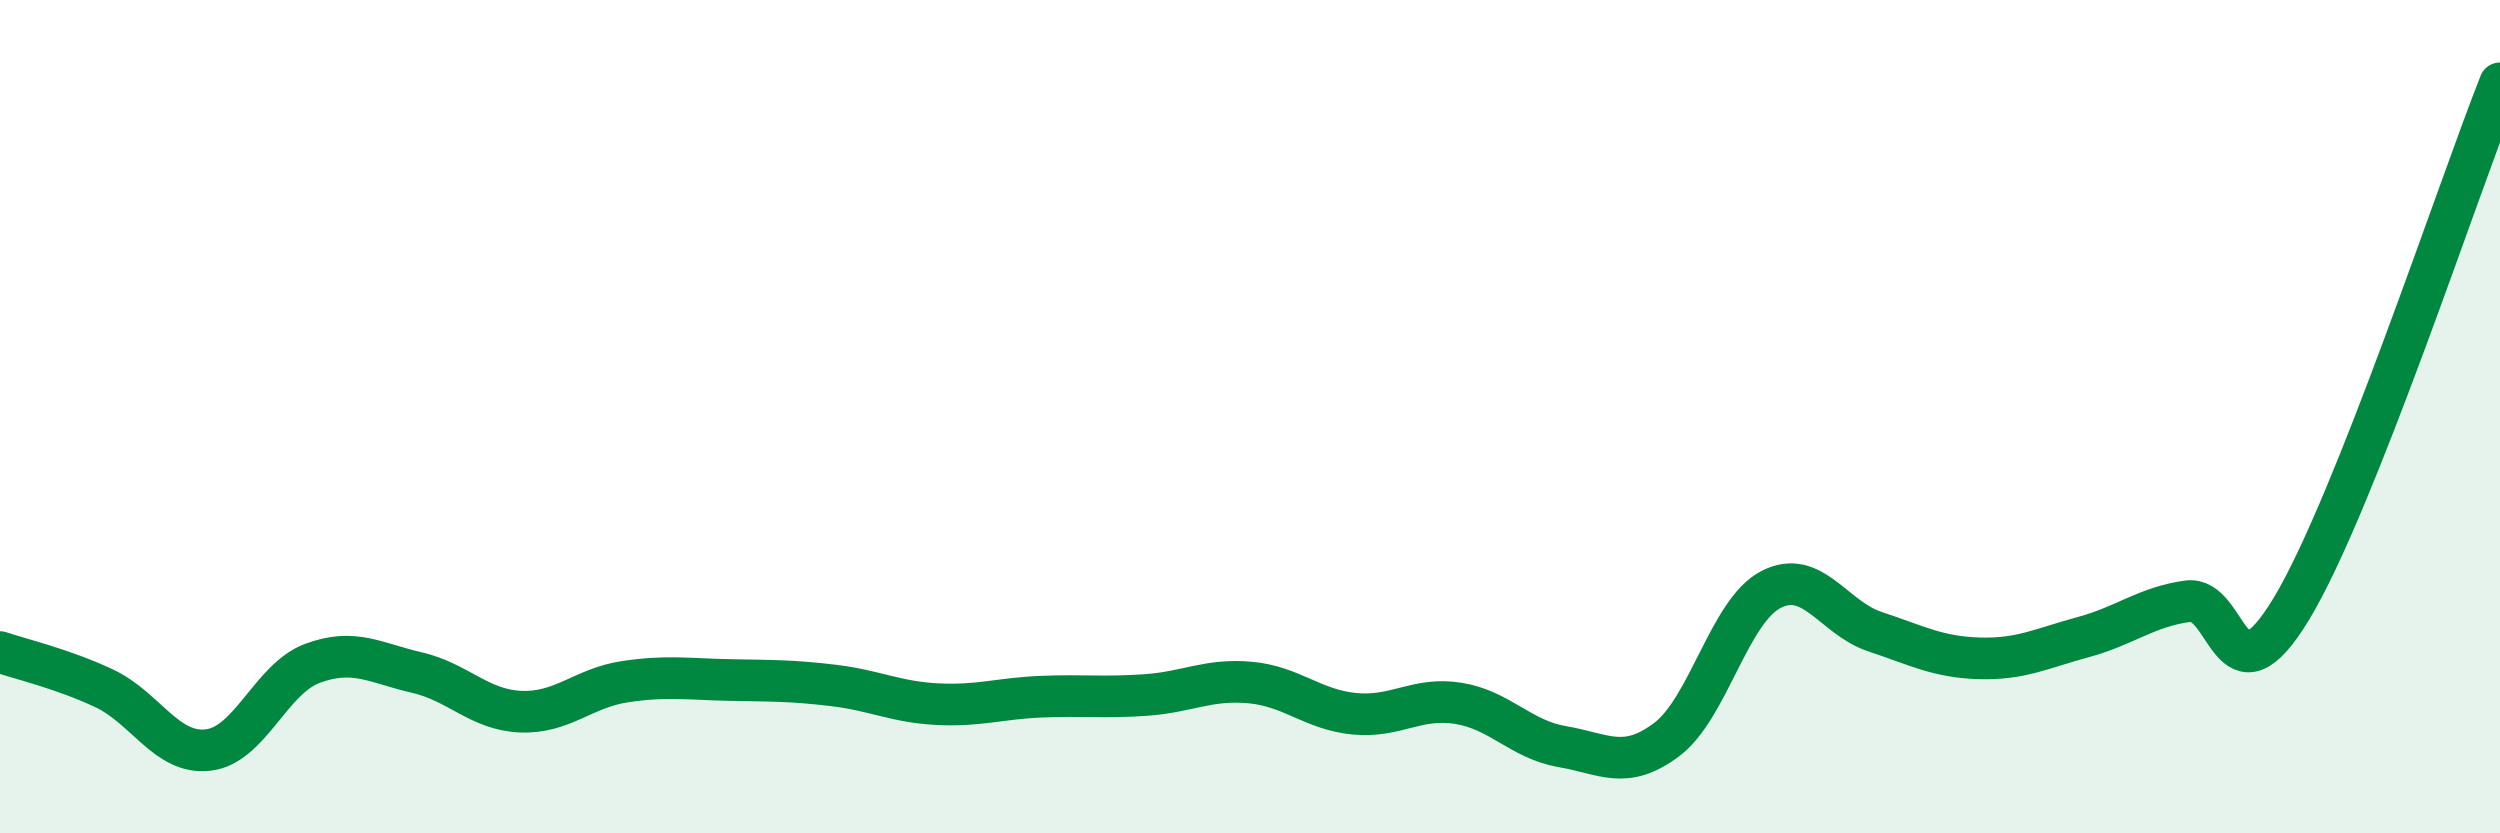
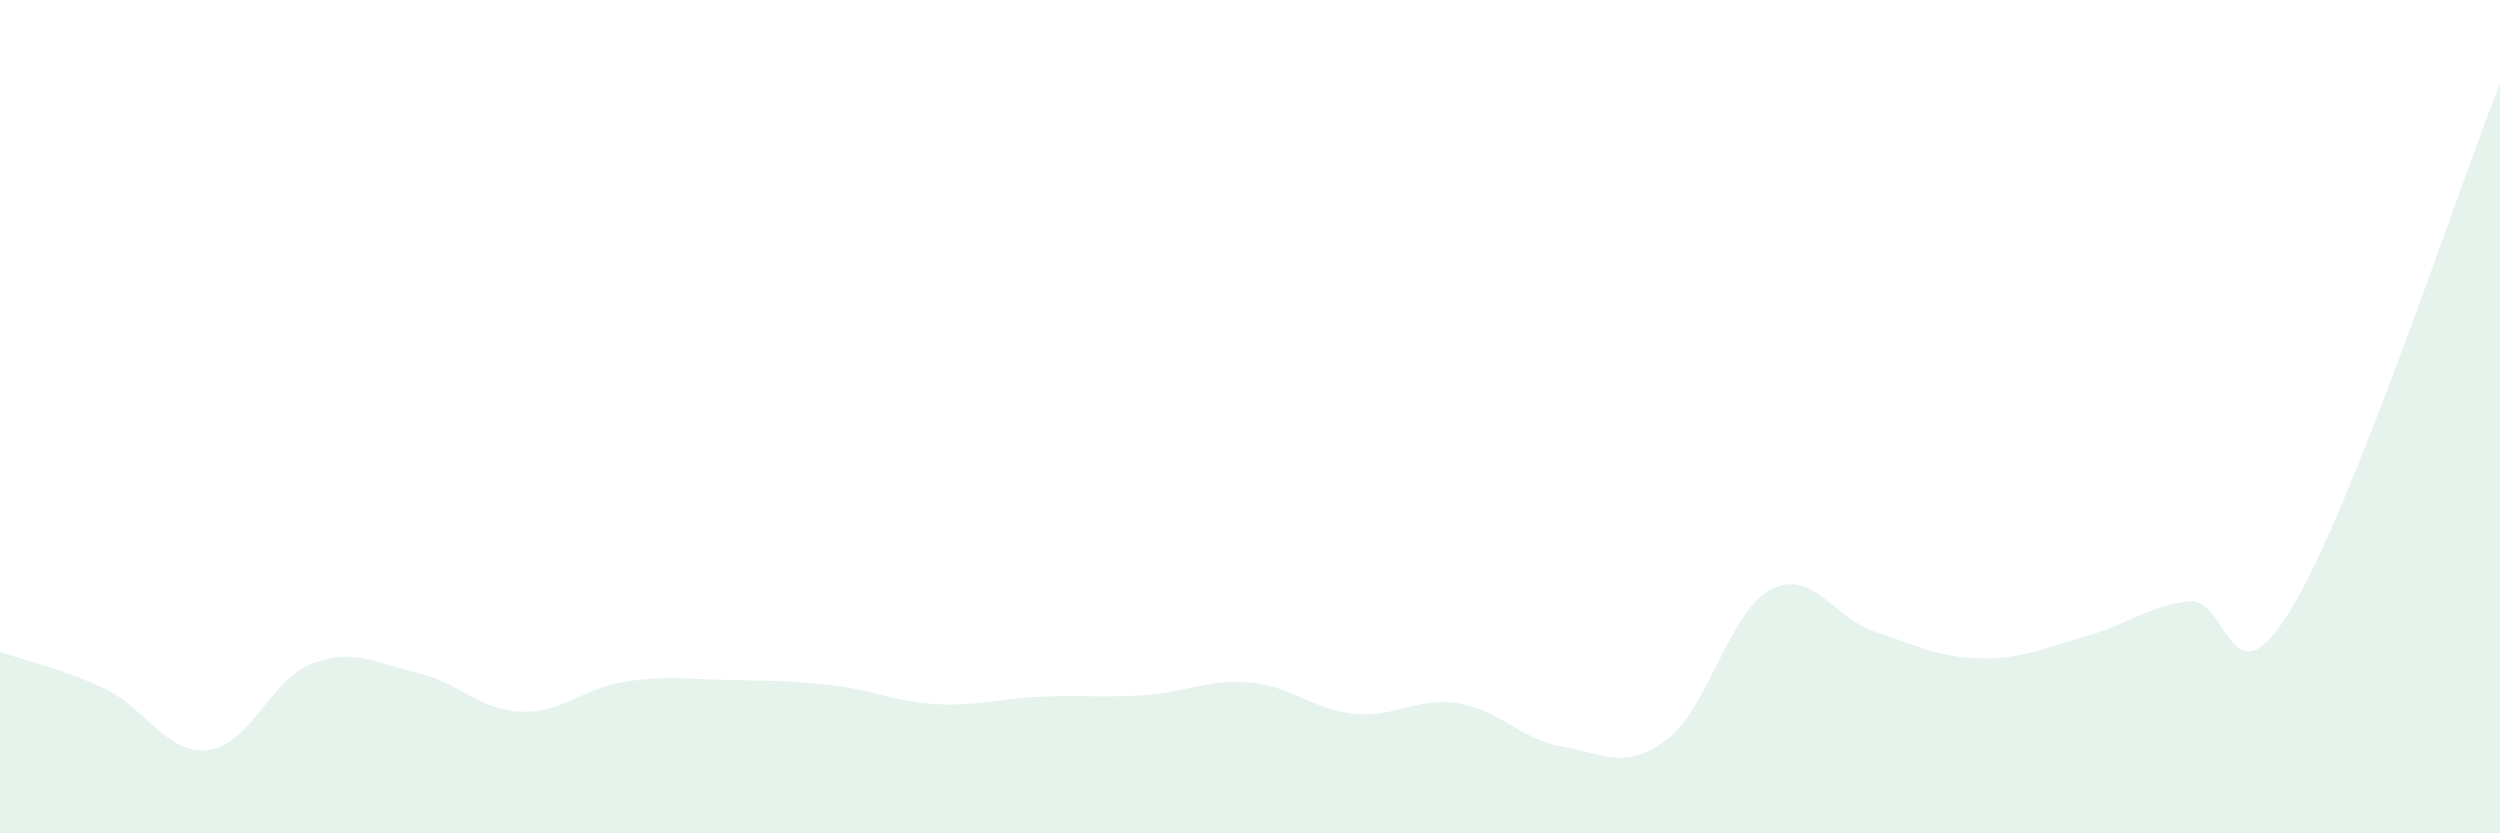
<svg xmlns="http://www.w3.org/2000/svg" width="60" height="20" viewBox="0 0 60 20">
  <path d="M 0,15.65 C 0.5,15.82 1.5,16.05 2.5,16.52 C 3.5,16.99 4,18.12 5,18 C 6,17.88 6.5,16.29 7.5,15.92 C 8.5,15.55 9,15.91 10,16.14 C 11,16.37 11.5,17.04 12.5,17.08 C 13.5,17.12 14,16.51 15,16.36 C 16,16.21 16.5,16.3 17.5,16.32 C 18.5,16.34 19,16.33 20,16.45 C 21,16.57 21.5,16.85 22.5,16.9 C 23.5,16.95 24,16.76 25,16.72 C 26,16.68 26.5,16.75 27.5,16.68 C 28.5,16.61 29,16.29 30,16.38 C 31,16.47 31.5,17.03 32.5,17.13 C 33.5,17.23 34,16.72 35,16.88 C 36,17.04 36.5,17.75 37.5,17.92 C 38.5,18.09 39,18.5 40,17.75 C 41,17 41.5,14.67 42.5,14.15 C 43.5,13.63 44,14.83 45,15.16 C 46,15.49 46.5,15.77 47.5,15.8 C 48.5,15.83 49,15.56 50,15.29 C 51,15.02 51.5,14.57 52.5,14.43 C 53.5,14.29 53.5,17.09 55,14.6 C 56.5,12.11 59,4.52 60,2L60 20L0 20Z" fill="#008740" opacity="0.1" stroke-linecap="round" stroke-linejoin="round" />
-   <path d="M 0,15.65 C 0.5,15.82 1.5,16.05 2.5,16.52 C 3.5,16.99 4,18.12 5,18 C 6,17.88 6.5,16.29 7.5,15.92 C 8.5,15.55 9,15.91 10,16.14 C 11,16.37 11.5,17.04 12.5,17.08 C 13.5,17.12 14,16.51 15,16.36 C 16,16.21 16.5,16.3 17.5,16.32 C 18.5,16.34 19,16.33 20,16.45 C 21,16.57 21.5,16.85 22.5,16.9 C 23.5,16.95 24,16.76 25,16.72 C 26,16.68 26.5,16.75 27.5,16.68 C 28.5,16.61 29,16.29 30,16.38 C 31,16.47 31.5,17.03 32.5,17.13 C 33.5,17.23 34,16.72 35,16.88 C 36,17.04 36.5,17.75 37.5,17.92 C 38.5,18.09 39,18.5 40,17.75 C 41,17 41.5,14.67 42.5,14.15 C 43.5,13.63 44,14.83 45,15.16 C 46,15.49 46.5,15.77 47.5,15.8 C 48.5,15.83 49,15.56 50,15.29 C 51,15.02 51.5,14.57 52.5,14.43 C 53.5,14.29 53.5,17.09 55,14.6 C 56.5,12.11 59,4.52 60,2" stroke="#008740" stroke-width="1" fill="none" stroke-linecap="round" stroke-linejoin="round" />
</svg>